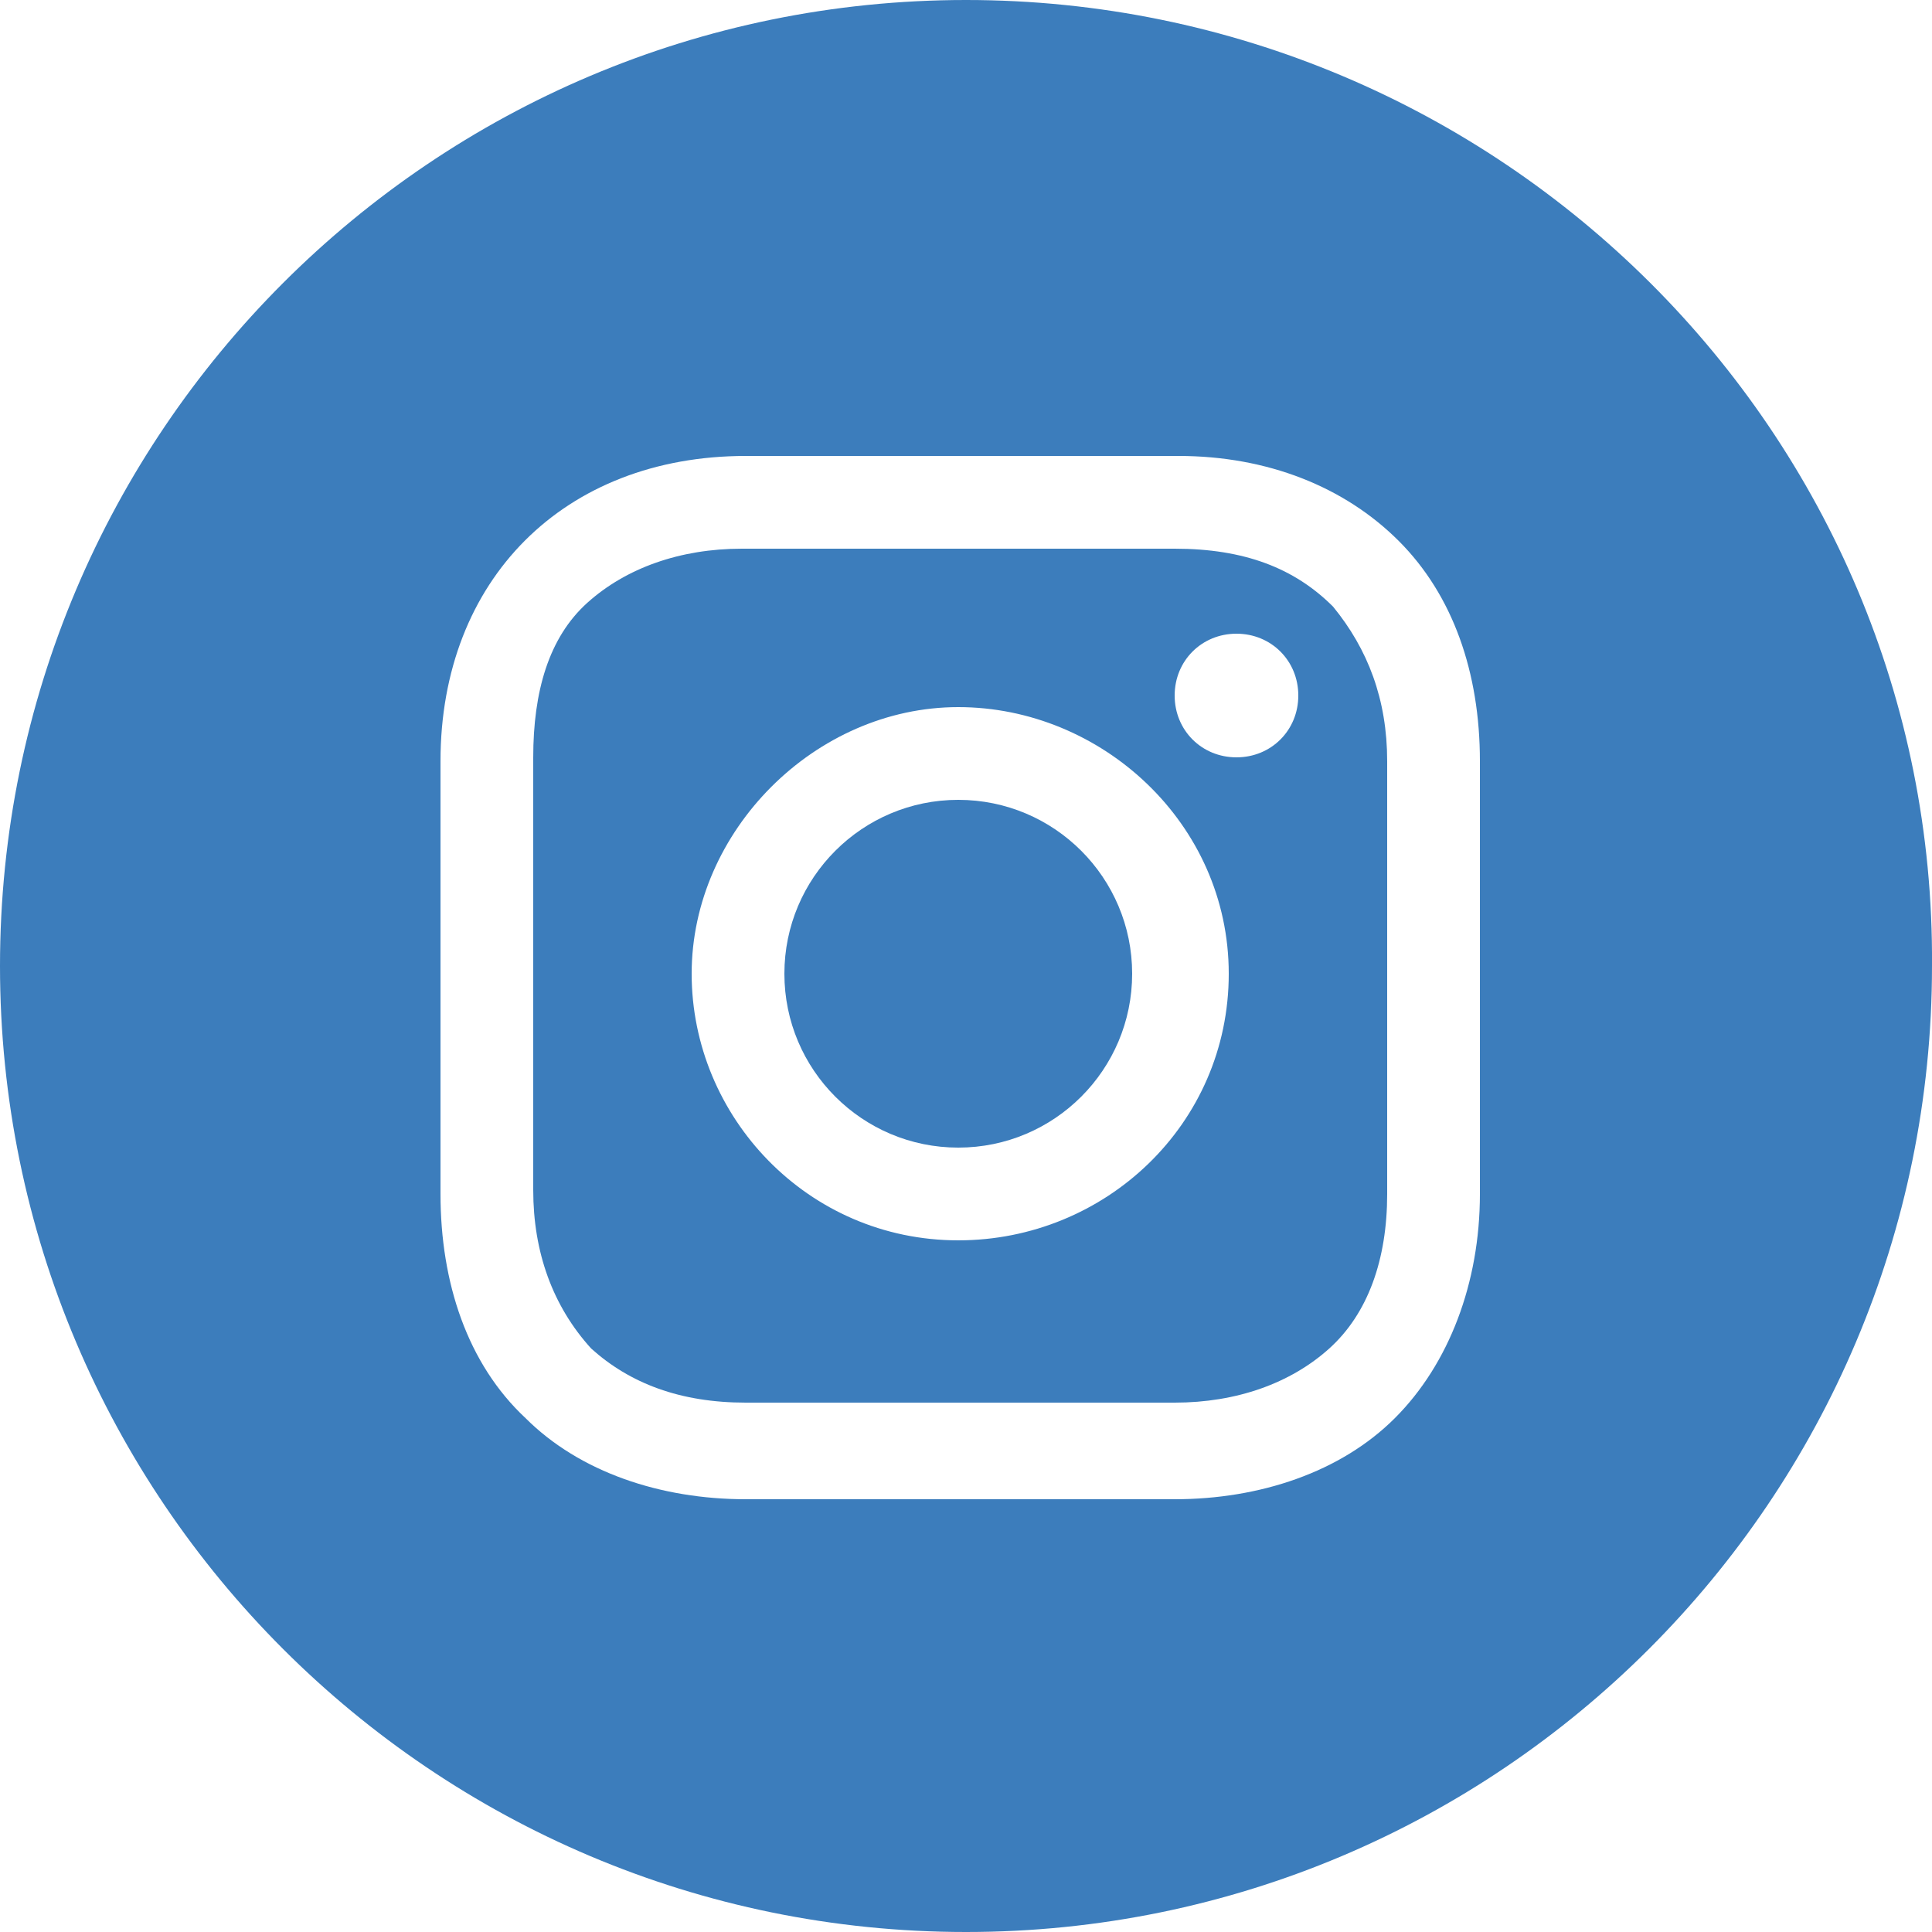
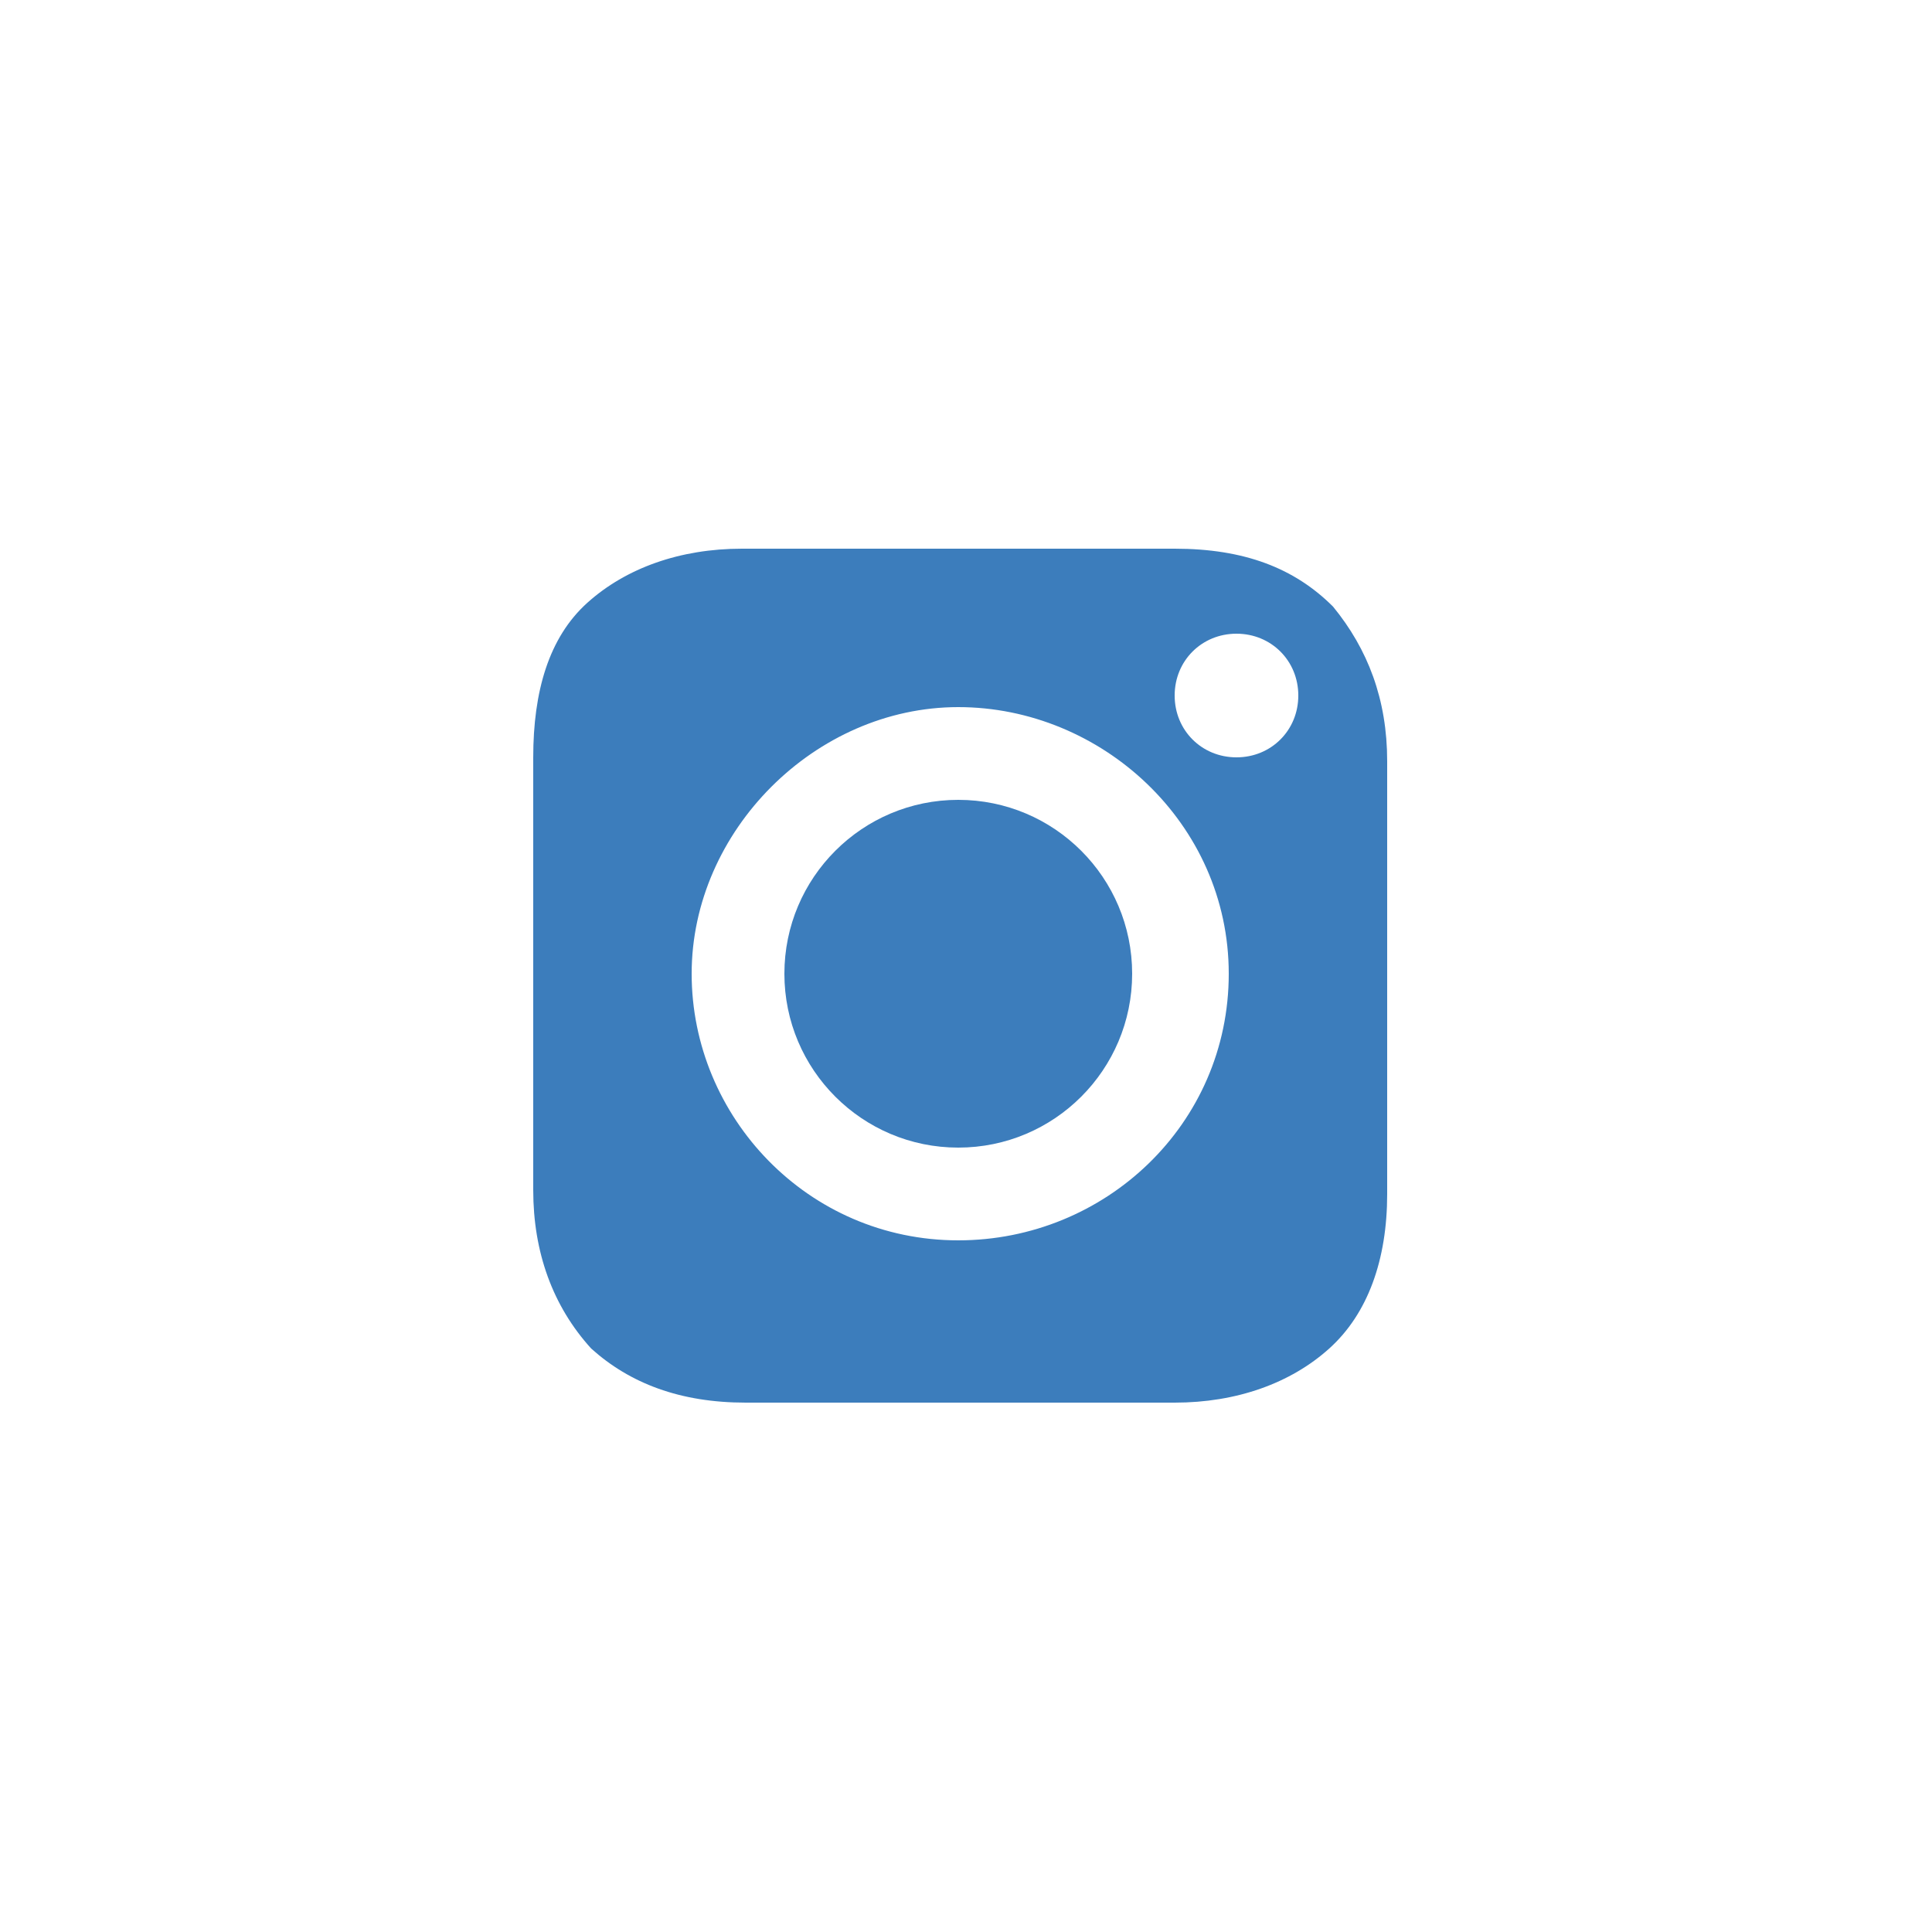
<svg xmlns="http://www.w3.org/2000/svg" id="Livello_1" data-name="Livello 1" width="50" height="50" version="1.1" viewBox="0 0 50 50">
  <circle cx="24.8" cy="25.2" r="4.5" style="fill: #3c7dbc; stroke-width: 0px;" />
  <path d="M30.4,14.2h-11.2c-1.6,0-3,.5-4,1.4s-1.4,2.3-1.4,4v11.2c0,1.6.5,3,1.5,4.1,1,.9,2.3,1.4,4,1.4h11.1c1.6,0,3-.5,4-1.4,1-.9,1.5-2.3,1.5-4v-11.2c0-1.6-.5-2.9-1.4-4-1-1-2.3-1.5-4.1-1.5ZM24.8,32.1c-3.9,0-6.9-3.2-6.9-6.9s3.2-6.9,6.9-6.9,7,3,7,6.9-3.2,6.9-7,6.9ZM32,19.6c-.9,0-1.6-.7-1.6-1.6s.7-1.6,1.6-1.6,1.6.7,1.6,1.6-.7,1.6-1.6,1.6Z" style="fill: #3c7dbc; stroke-width: 0px;" />
-   <path d="M25,0C11.2,0,0,11.2,0,25s11.2,25,25,25,25-11.2,25-25c.1-13.8-11.2-25-25-25ZM38.3,30.9c0,2.3-.8,4.4-2.2,5.8s-3.5,2.1-5.7,2.1h-11.1c-2.2,0-4.3-.7-5.7-2.1-1.5-1.4-2.2-3.5-2.2-5.8v-11.2c0-4.7,3.2-7.9,7.9-7.9h11.2c2.3,0,4.3.8,5.7,2.2,1.4,1.4,2.1,3.4,2.1,5.7,0,0,0,11.2,0,11.2Z" style="fill: #3c7dbc; stroke-width: 0px;" />
</svg>